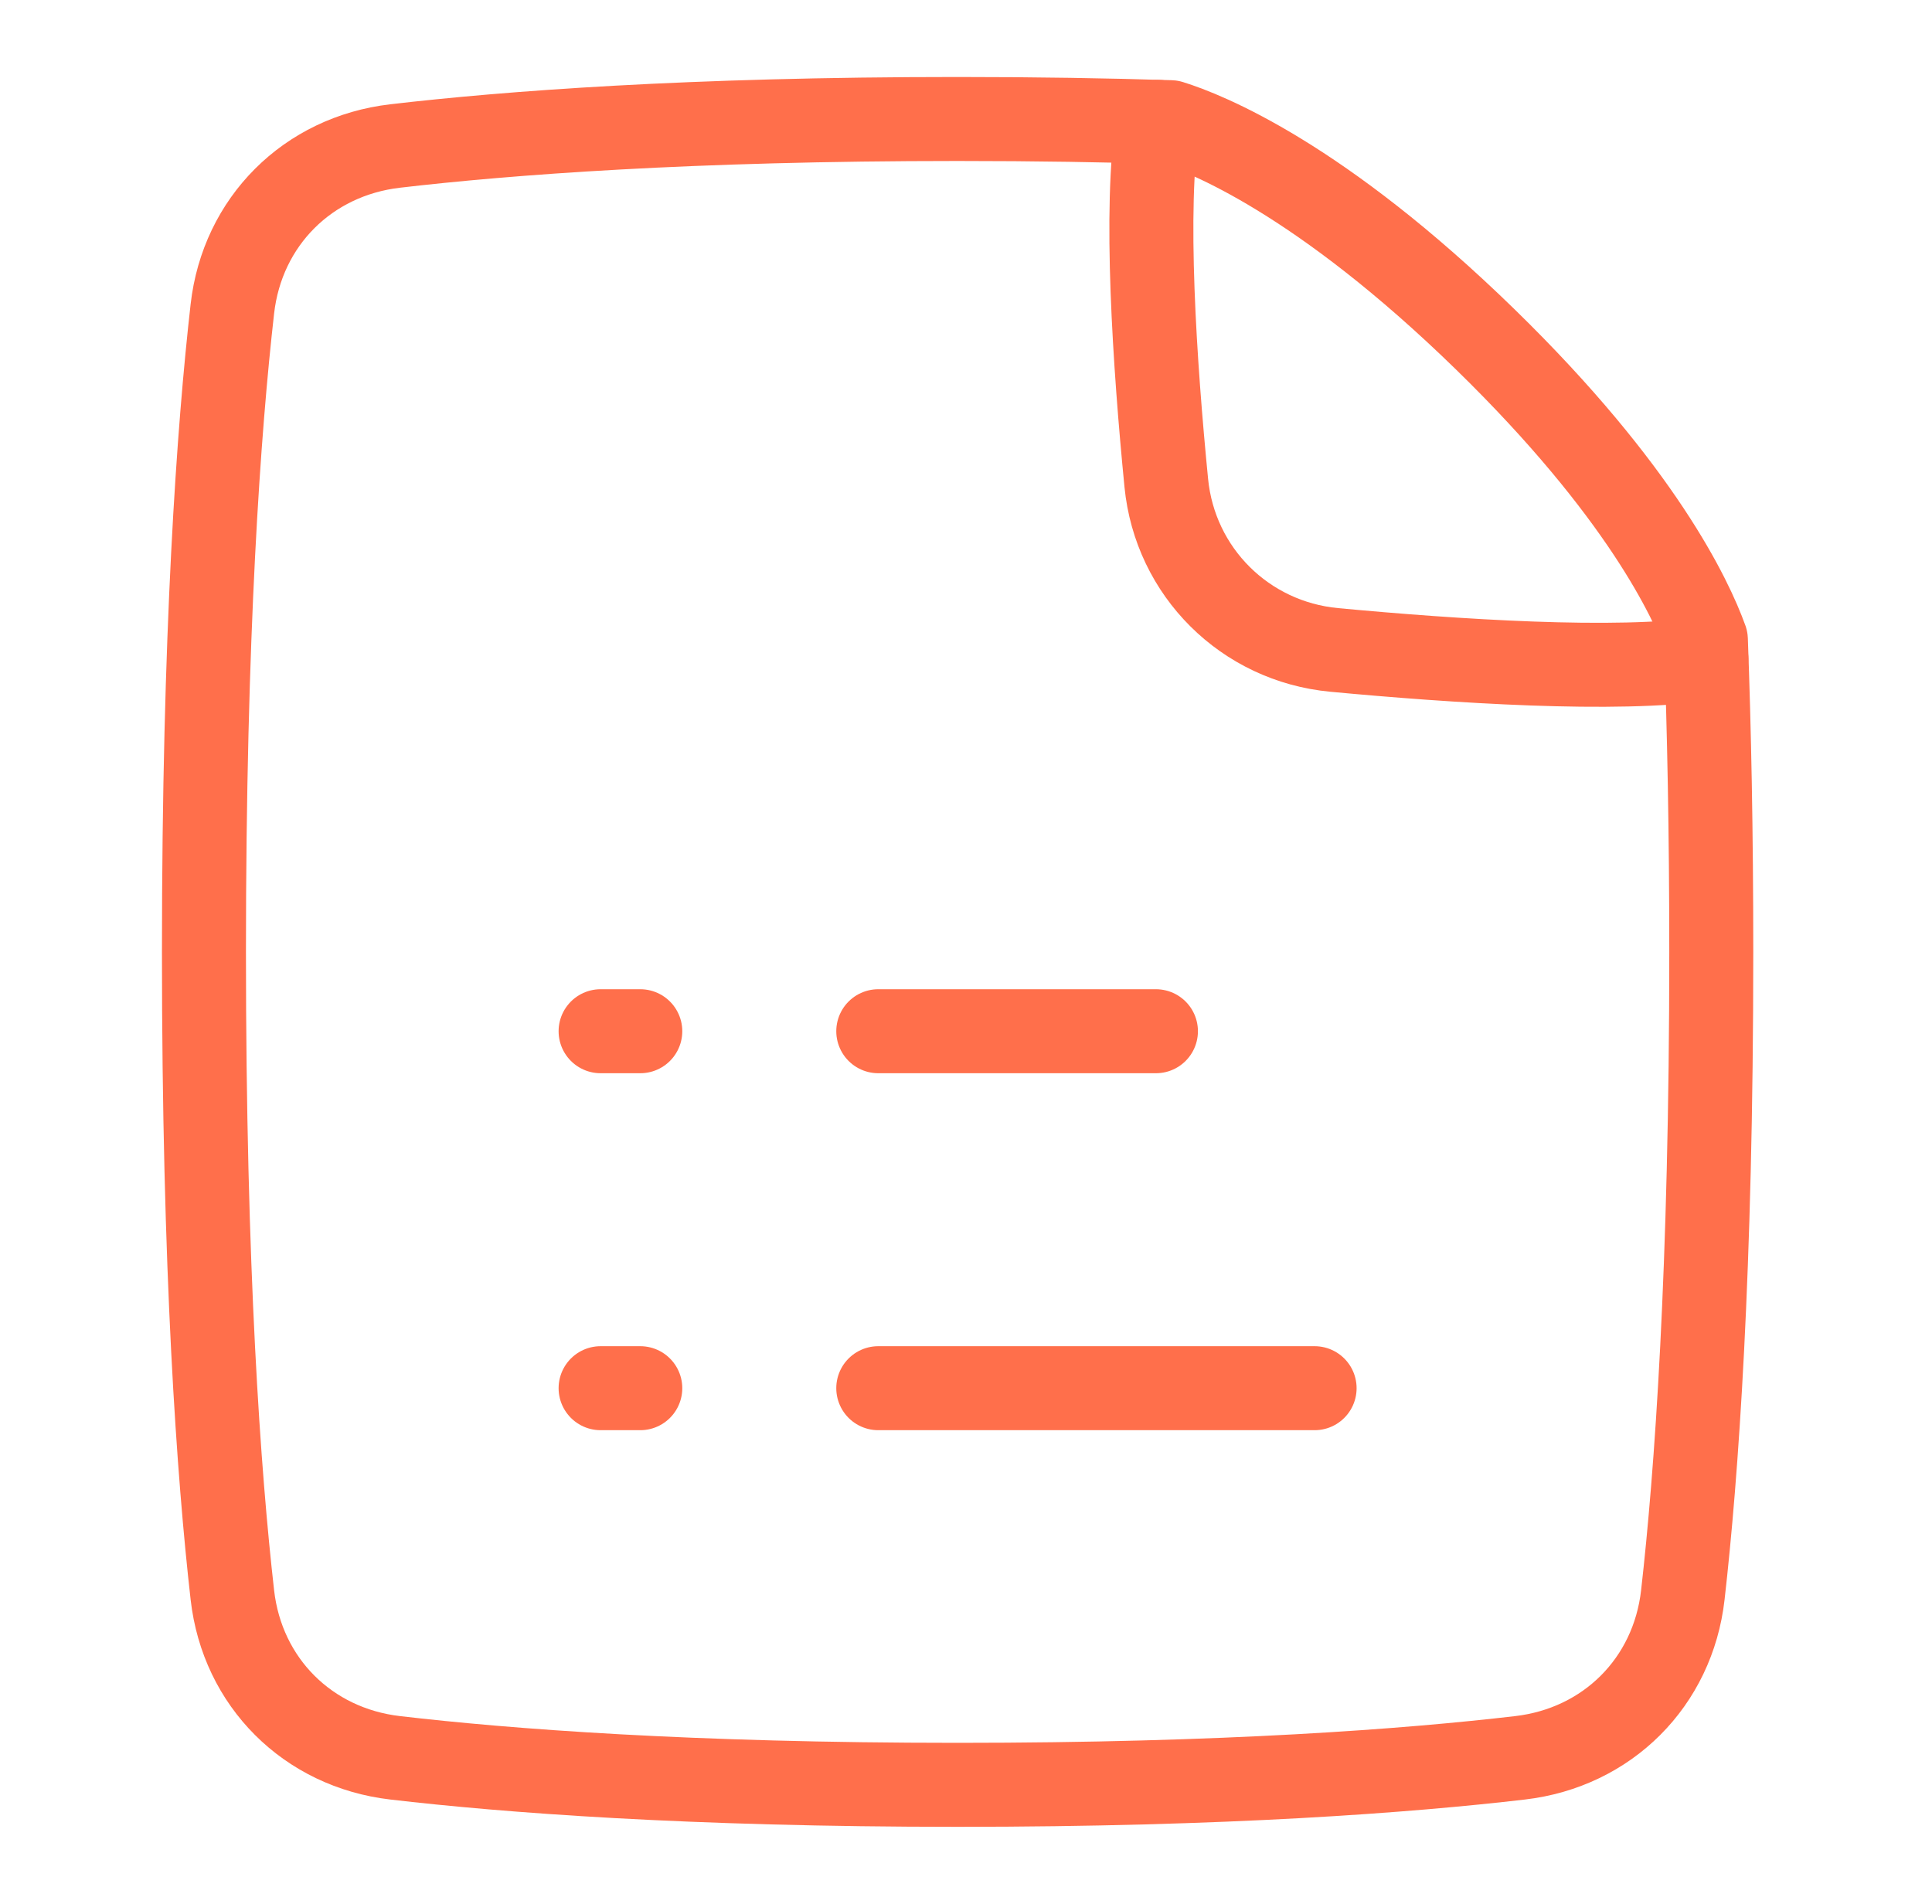
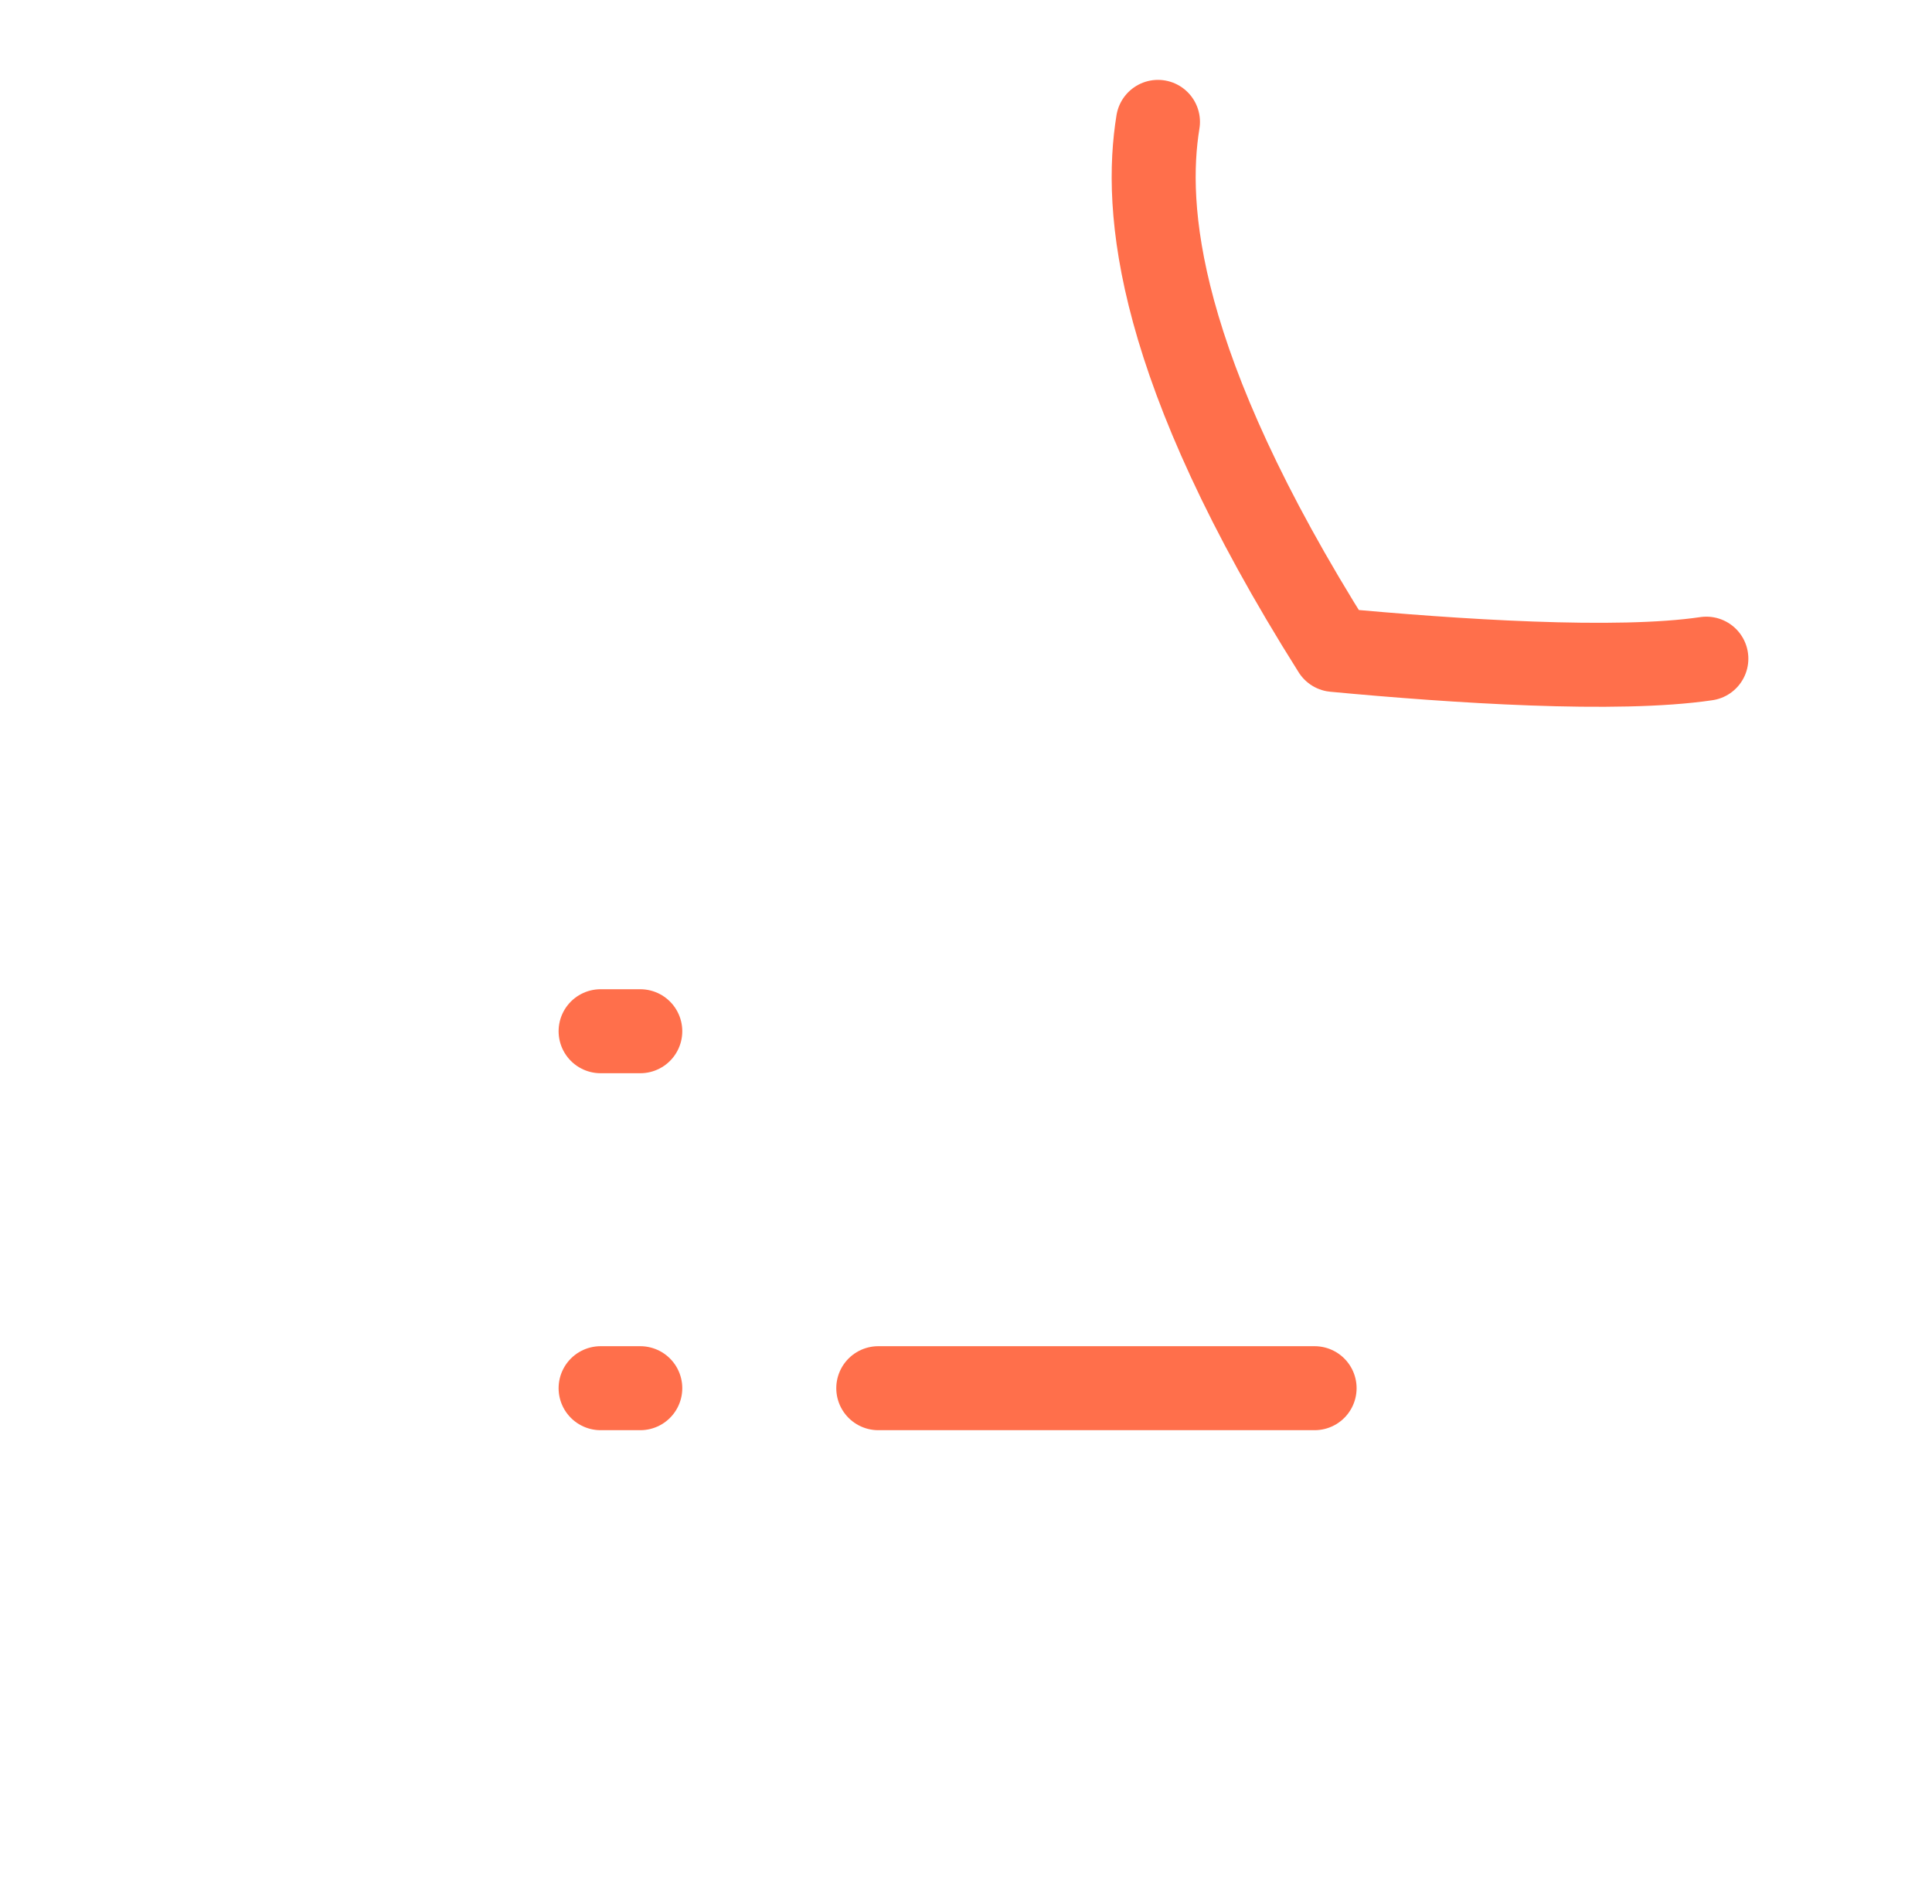
<svg xmlns="http://www.w3.org/2000/svg" width="69" height="68" viewBox="0 0 69 68" fill="none">
  <path d="M31.367 49.583H46.95" stroke="#FF6F4B" stroke-width="3" stroke-linecap="round" stroke-linejoin="round" />
-   <path d="M31.367 36.833H41.283" stroke="#FF6F4B" stroke-width="3" stroke-linecap="round" stroke-linejoin="round" />
  <path d="M22.867 49.583H21.45" stroke="#FF6F4B" stroke-width="3" stroke-linecap="round" stroke-linejoin="round" />
  <path d="M22.867 36.833H21.45" stroke="#FF6F4B" stroke-width="3" stroke-linecap="round" stroke-linejoin="round" />
-   <path d="M41.805 4.364C43.076 4.759 47.156 6.378 53.048 12.125C58.603 17.542 60.397 21.388 60.924 22.849C61.042 26.025 61.117 29.722 61.117 34C61.117 45.425 60.586 52.706 60.101 56.97C59.747 60.089 57.406 62.422 54.288 62.785C50.3 63.251 43.787 63.75 34.2 63.75C24.614 63.75 18.1 63.251 14.112 62.785C10.995 62.422 8.653 60.089 8.299 56.97C7.815 52.706 7.284 45.425 7.284 34C7.284 22.575 7.815 15.294 8.299 11.03C8.653 7.911 10.995 5.578 14.112 5.215C18.1 4.749 24.614 4.25 34.2 4.25C36.991 4.25 39.522 4.292 41.805 4.364Z" stroke="#FF6F4B" stroke-width="3" stroke-linecap="round" stroke-linejoin="round" />
-   <path d="M60.941 23.526C57.746 24 51.942 23.617 47.65 23.214C44.467 22.915 41.965 20.431 41.653 17.249C41.241 13.049 40.858 7.425 41.356 4.353" stroke="#FF6F4B" stroke-width="3" stroke-linecap="round" stroke-linejoin="round" />
+   <path d="M60.941 23.526C57.746 24 51.942 23.617 47.65 23.214C41.241 13.049 40.858 7.425 41.356 4.353" stroke="#FF6F4B" stroke-width="3" stroke-linecap="round" stroke-linejoin="round" />
</svg>